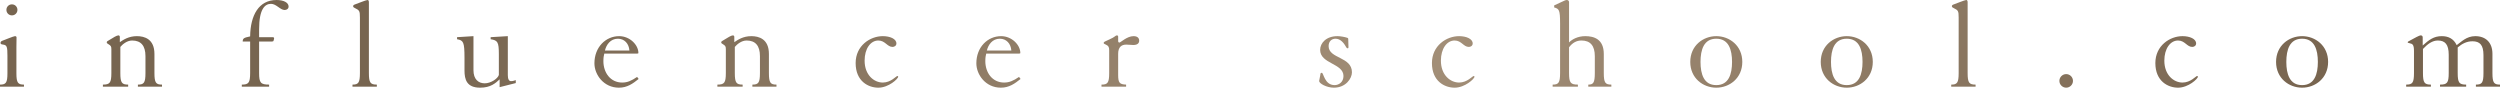
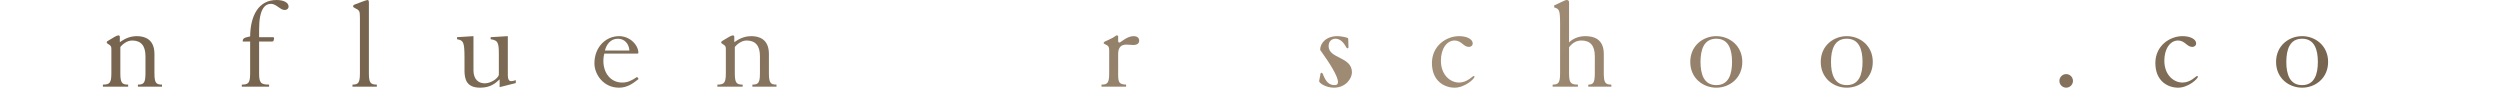
<svg xmlns="http://www.w3.org/2000/svg" width="2185" height="77" viewBox="0 0 2185 77" fill="none">
-   <path d="M0 75.736H20.951V73.944C15.685 73.944 14.341 72.375 14.341 64.085V41.229C14.341 37.532 14.453 33.947 14.453 32.827C14.453 32.154 14.117 31.594 13.108 31.594C11.876 31.594 4.033 34.955 2.017 35.627C1.008 36.076 0.448 36.524 0.448 37.532C0.448 38.428 1.008 38.764 2.801 38.989C6.05 39.437 6.498 41.005 6.498 48.736V64.085C6.498 72.375 5.154 73.944 0 73.944V75.736ZM5.602 8.627C5.602 11.316 7.73 13.444 10.419 13.444C13.108 13.444 15.237 11.316 15.237 8.627C15.237 5.938 13.108 3.809 10.419 3.809C7.73 3.809 5.602 5.938 5.602 8.627Z" fill="url(#paint0_linear_327_10719)" />
  <path d="M89.941 75.736H112.012V73.944C106.523 73.944 105.178 72.375 105.178 63.861V41.005C106.971 38.877 110.892 35.403 115.486 35.403C123.216 35.403 127.137 39.997 127.137 49.072V63.861C127.137 72.375 125.793 73.944 120.527 73.944V75.736H141.59V73.944C136.324 73.944 134.98 72.375 134.98 63.861V47.167C134.98 34.059 126.241 31.594 119.631 31.594C112.349 31.594 107.755 34.843 104.73 36.86V32.266C104.73 31.258 104.058 30.922 103.498 30.922C102.041 30.922 99.016 32.827 95.207 35.179C93.975 35.852 93.302 36.188 93.302 37.084C93.302 37.756 93.751 37.98 94.647 38.54C96.775 39.885 97.336 40.333 97.336 42.91V63.861C97.336 72.375 95.991 73.944 89.941 73.944V75.736Z" fill="url(#paint1_linear_327_10719)" />
  <path d="M211.339 75.736H235.202V73.944C227.808 73.944 226.463 72.375 226.463 63.861V36.3H237.555C238.451 36.3 238.899 36.076 239.011 35.739C239.123 35.291 239.572 34.171 239.572 33.611C239.572 32.715 239.123 32.49 238.115 32.49H226.463V25.544C226.463 8.067 231.393 3.361 236.883 3.361C241.476 3.361 244.949 8.739 248.759 8.739C250.775 8.739 252.232 7.506 252.232 5.714C252.232 2.241 247.862 0 241.7 0C226.127 0 218.845 13.444 218.621 31.818C213.355 32.939 212.123 33.387 212.123 36.3H218.621V63.861C218.621 72.375 217.276 73.944 211.339 73.944V75.736Z" fill="url(#paint2_linear_327_10719)" />
  <path d="M308.074 75.736H329.361V73.944C323.759 73.944 322.414 72.375 322.414 63.861V2.129C322.414 0.56 321.966 0 321.182 0C320.062 0 311.995 3.249 310.09 3.921C309.082 4.257 308.634 4.818 308.634 5.378C308.634 6.386 309.418 6.61 310.202 7.058C314.124 8.963 314.572 9.523 314.572 15.349V63.861C314.572 72.375 313.227 73.944 308.074 73.944V75.736Z" fill="url(#paint3_linear_327_10719)" />
  <path d="M399.472 32.49V34.283C404.961 35.291 405.97 36.524 405.97 50.528V61.62C405.97 69.462 407.874 76.633 419.638 76.633C428.825 76.633 433.194 72.599 436.668 69.35V76.184L450.784 72.599V70.022C449.664 70.359 448.431 70.919 446.639 70.919C444.734 70.919 443.838 69.014 443.838 65.653V31.594L428.825 32.49V34.283C434.875 35.291 435.995 36.524 435.995 47.279V65.541C434.987 68.79 428.937 72.823 423.671 72.823C418.07 72.823 413.812 69.238 413.812 61.396V31.594L399.472 32.49Z" fill="url(#paint4_linear_327_10719)" />
  <path d="M556.832 46.831C557.617 46.831 557.953 46.719 557.953 46.271C557.953 39.325 550.558 31.594 541.147 31.594C529.383 31.594 519.524 41.229 519.524 55.346C519.524 65.205 527.591 76.633 540.923 76.633C548.206 76.633 553.135 73.047 558.177 69.014L556.832 67.222C551.903 70.583 548.318 72.151 543.836 72.151C533.417 72.151 527.367 63.412 527.367 53.441C527.367 50.416 527.703 48.512 528.151 46.831H556.832ZM528.711 44.142C529.944 39.101 533.529 33.835 540.027 33.835C545.741 33.835 549.662 38.092 550.11 44.142H528.711Z" fill="url(#paint5_linear_327_10719)" />
  <path d="M626.992 75.736H649.063V73.944C643.574 73.944 642.229 72.375 642.229 63.861V41.005C644.022 38.877 647.943 35.403 652.537 35.403C660.267 35.403 664.188 39.997 664.188 49.072V63.861C664.188 72.375 662.844 73.944 657.578 73.944V75.736H678.641V73.944C673.375 73.944 672.031 72.375 672.031 63.861V47.167C672.031 34.059 663.292 31.594 656.682 31.594C649.399 31.594 644.806 34.843 641.781 36.86V32.266C641.781 31.258 641.109 30.922 640.549 30.922C639.092 30.922 636.067 32.827 632.258 35.179C631.026 35.852 630.353 36.188 630.353 37.084C630.353 37.756 630.802 37.98 631.698 38.54C633.826 39.885 634.387 40.333 634.387 42.91V63.861C634.387 72.375 633.042 73.944 626.992 73.944V75.736Z" fill="url(#paint6_linear_327_10719)" />
-   <path d="M755.672 52.993C755.672 42.574 760.825 35.403 767.66 35.403C773.71 35.403 775.39 41.005 780.096 41.005C781.664 41.005 783.457 39.997 783.457 37.98C783.457 33.947 777.855 31.594 771.581 31.594C760.489 31.594 747.829 39.885 747.829 55.122C747.829 71.031 758.921 76.633 767.66 76.633C776.623 76.633 785.025 68.902 785.025 66.998C785.025 66.662 784.689 66.437 784.241 66.437C783.345 66.437 778.639 72.151 771.581 72.151C763.962 72.151 755.672 65.653 755.672 52.993Z" fill="url(#paint7_linear_327_10719)" />
-   <path d="M890.639 46.831C891.423 46.831 891.759 46.719 891.759 46.271C891.759 39.325 884.365 31.594 874.953 31.594C863.19 31.594 853.331 41.229 853.331 55.346C853.331 65.205 861.397 76.633 874.729 76.633C882.012 76.633 886.941 73.047 891.983 69.014L890.639 67.222C885.709 70.583 882.124 72.151 877.642 72.151C867.223 72.151 861.173 63.412 861.173 53.441C861.173 50.416 861.509 48.512 861.957 46.831H890.639ZM862.517 44.142C863.75 39.101 867.335 33.835 873.833 33.835C879.547 33.835 883.468 38.092 883.916 44.142H862.517Z" fill="url(#paint8_linear_327_10719)" />
  <path d="M962.703 75.736H984.214V73.944C978.5 73.72 977.268 72.375 977.268 65.429V47.055C977.268 41.005 980.293 38.989 984.326 38.989C986.343 38.989 989.032 39.325 990.488 39.325C994.409 39.325 995.642 37.532 995.642 35.515C995.642 32.939 993.737 31.594 990.712 31.594C984.998 31.594 979.396 37.196 978.388 37.196C977.716 37.196 977.268 36.748 977.268 35.852V32.154C977.268 31.37 976.932 30.922 976.147 30.922C974.915 30.922 974.691 32.266 969.761 34.395C965.504 36.3 964.608 36.636 964.608 37.532C964.608 38.204 965.168 38.316 966.736 39.101C968.865 40.109 969.425 41.229 969.425 43.918V63.861C969.425 72.375 968.081 73.944 962.703 73.944V75.736Z" fill="url(#paint9_linear_327_10719)" />
-   <path d="M1178.35 33.947C1178.35 33.499 1178.01 33.163 1177.57 33.051C1175.21 32.266 1171.52 31.594 1168.94 31.594C1159.08 31.594 1153.81 37.644 1153.81 43.582C1153.81 55.906 1174.2 55.234 1174.2 66.437C1174.2 71.927 1169.95 74.392 1166.47 74.392C1157.62 74.392 1156.84 63.636 1155.27 63.636C1154.6 63.636 1154.04 63.973 1154.04 64.757C1154.04 65.765 1152.92 70.135 1152.92 70.807C1152.92 72.936 1159.42 76.633 1165.8 76.633C1176.33 76.633 1181.6 68.454 1181.6 63.188C1181.6 49.408 1161.21 51.425 1161.21 40.333C1161.21 36.076 1163.9 33.835 1167.26 33.835C1171.63 33.835 1174.65 37.644 1176.78 41.565C1177.01 41.901 1177.34 42.238 1177.9 42.238C1178.35 42.238 1178.57 41.789 1178.57 41.341L1178.35 33.947Z" fill="url(#paint10_linear_327_10719)" />
+   <path d="M1178.35 33.947C1178.35 33.499 1178.01 33.163 1177.57 33.051C1175.21 32.266 1171.52 31.594 1168.94 31.594C1159.08 31.594 1153.81 37.644 1153.81 43.582C1174.2 71.927 1169.95 74.392 1166.47 74.392C1157.62 74.392 1156.84 63.636 1155.27 63.636C1154.6 63.636 1154.04 63.973 1154.04 64.757C1154.04 65.765 1152.92 70.135 1152.92 70.807C1152.92 72.936 1159.42 76.633 1165.8 76.633C1176.33 76.633 1181.6 68.454 1181.6 63.188C1181.6 49.408 1161.21 51.425 1161.21 40.333C1161.21 36.076 1163.9 33.835 1167.26 33.835C1171.63 33.835 1174.65 37.644 1176.78 41.565C1177.01 41.901 1177.34 42.238 1177.9 42.238C1178.35 42.238 1178.57 41.789 1178.57 41.341L1178.35 33.947Z" fill="url(#paint10_linear_327_10719)" />
  <path d="M1259.35 52.993C1259.35 42.574 1264.51 35.403 1271.34 35.403C1277.39 35.403 1279.07 41.005 1283.78 41.005C1285.35 41.005 1287.14 39.997 1287.14 37.98C1287.14 33.947 1281.54 31.594 1275.26 31.594C1264.17 31.594 1251.51 39.885 1251.51 55.122C1251.51 71.031 1262.6 76.633 1271.34 76.633C1280.3 76.633 1288.71 68.902 1288.71 66.998C1288.71 66.662 1288.37 66.437 1287.92 66.437C1287.03 66.437 1282.32 72.151 1275.26 72.151C1267.64 72.151 1259.35 65.653 1259.35 52.993Z" fill="url(#paint11_linear_327_10719)" />
  <path d="M1357.01 75.736H1379.08V73.944C1372.7 73.944 1371.35 72.375 1371.35 63.861V41.341C1374.38 37.308 1377.96 35.403 1382.22 35.403C1389.95 35.403 1393.87 39.997 1393.87 49.072V63.861C1393.87 72.375 1392.53 73.944 1388.16 73.944V75.736H1408.32V73.944C1403.06 73.944 1401.71 72.375 1401.71 63.861V47.167C1401.71 34.059 1392.97 31.594 1385.47 31.594C1378.97 31.594 1373.93 34.395 1371.35 37.084V1.905C1371.35 0.896 1370.68 0 1369.45 0C1368.33 0 1367.32 0.56 1365.86 1.232L1358.36 4.706V6.498C1362.61 7.73 1363.51 8.515 1363.51 20.391V63.861C1363.51 72.375 1362.16 73.944 1357.01 73.944V75.736Z" fill="url(#paint12_linear_327_10719)" />
  <path d="M1500.03 31.594C1488.49 31.594 1477.29 39.885 1477.29 54.113C1477.29 68.342 1488.49 76.633 1500.03 76.633C1511.57 76.633 1522.77 68.342 1522.77 54.113C1522.77 39.885 1511.57 31.594 1500.03 31.594ZM1500.03 33.835C1510.9 33.835 1513.81 43.47 1513.81 54.113C1513.81 64.757 1510.9 74.392 1500.03 74.392C1489.16 74.392 1486.25 64.757 1486.25 54.113C1486.25 43.47 1489.16 33.835 1500.03 33.835Z" fill="url(#paint13_linear_327_10719)" />
  <path d="M1614.07 31.594C1602.53 31.594 1591.33 39.885 1591.33 54.113C1591.33 68.342 1602.53 76.633 1614.07 76.633C1625.61 76.633 1636.82 68.342 1636.82 54.113C1636.82 39.885 1625.61 31.594 1614.07 31.594ZM1614.07 33.835C1624.94 33.835 1627.85 43.47 1627.85 54.113C1627.85 64.757 1624.94 74.392 1614.07 74.392C1603.2 74.392 1600.29 64.757 1600.29 54.113C1600.29 43.47 1603.2 33.835 1614.07 33.835Z" fill="url(#paint14_linear_327_10719)" />
-   <path d="M1705.37 75.736H1726.66V73.944C1721.05 73.944 1719.71 72.375 1719.71 63.861V2.129C1719.71 0.56 1719.26 0 1718.48 0C1717.36 0 1709.29 3.249 1707.39 3.921C1706.38 4.257 1705.93 4.818 1705.93 5.378C1705.93 6.386 1706.71 6.61 1707.5 7.058C1711.42 8.963 1711.87 9.523 1711.87 15.349V63.861C1711.87 72.375 1710.52 73.944 1705.37 73.944V75.736Z" fill="url(#paint15_linear_327_10719)" />
  <path d="M1799.9 70.695C1799.9 73.944 1802.59 76.633 1805.84 76.633C1809.09 76.633 1811.78 73.944 1811.78 70.695C1811.78 67.446 1809.09 64.757 1805.84 64.757C1802.59 64.757 1799.9 67.446 1799.9 70.695Z" fill="url(#paint16_linear_327_10719)" />
  <path d="M1891.63 52.993C1891.63 42.574 1896.78 35.403 1903.61 35.403C1909.66 35.403 1911.34 41.005 1916.05 41.005C1917.62 41.005 1919.41 39.997 1919.41 37.98C1919.41 33.947 1913.81 31.594 1907.53 31.594C1896.44 31.594 1883.78 39.885 1883.78 55.122C1883.78 71.031 1894.87 76.633 1903.61 76.633C1912.58 76.633 1920.98 68.902 1920.98 66.998C1920.98 66.662 1920.64 66.437 1920.19 66.437C1919.3 66.437 1914.59 72.151 1907.53 72.151C1899.92 72.151 1891.63 65.653 1891.63 52.993Z" fill="url(#paint17_linear_327_10719)" />
  <path d="M2012.03 31.594C2000.49 31.594 1989.28 39.885 1989.28 54.113C1989.28 68.342 2000.49 76.633 2012.03 76.633C2023.57 76.633 2034.77 68.342 2034.77 54.113C2034.77 39.885 2023.57 31.594 2012.03 31.594ZM2012.03 33.835C2022.89 33.835 2025.81 43.47 2025.81 54.113C2025.81 64.757 2022.89 74.392 2012.03 74.392C2001.16 74.392 1998.25 64.757 1998.25 54.113C1998.25 43.47 2001.16 33.835 2012.03 33.835Z" fill="url(#paint18_linear_327_10719)" />
-   <path d="M2102.99 75.736H2124.61V73.944C2119.01 73.944 2117.67 72.375 2117.67 63.861V42.798C2121.7 38.428 2125.96 35.403 2130.66 35.403C2136.94 35.403 2140.18 38.764 2140.18 47.839V63.861C2140.18 72.375 2138.84 73.944 2132.57 73.944V75.736H2155.42V73.944C2149.37 73.944 2148.03 72.375 2148.03 63.861V41.453C2151.95 38.092 2156.09 36.076 2160.91 36.076C2167.41 36.076 2170.55 39.325 2170.55 48.175V63.861C2170.55 72.375 2169.2 73.944 2163.94 73.944V75.736H2185V73.944C2179.73 73.944 2178.39 72.375 2178.39 63.861V47.055C2178.39 37.084 2172.45 31.594 2163.38 31.594C2155.53 31.594 2150.94 36.86 2147.13 39.437C2144.44 33.723 2139.74 31.594 2134.13 31.594C2127.19 31.594 2123.04 34.731 2117.44 39.773V32.602C2117.44 31.482 2116.66 30.922 2115.76 30.922C2114.3 30.922 2110.38 33.275 2106.57 35.291C2105.34 35.964 2104.33 36.412 2104.33 36.86C2104.33 37.42 2104.67 37.532 2106.35 37.868C2108.59 38.316 2109.82 39.213 2109.82 44.478V63.861C2109.82 72.375 2108.48 73.944 2102.99 73.944V75.736Z" fill="url(#paint19_linear_327_10719)" />
  <defs>
    <linearGradient id="paint0_linear_327_10719" x1="379.487" y1="13.689" x2="1460" y2="838.314" gradientUnits="userSpaceOnUse">
      <stop stop-color="#776550" />
      <stop offset="0.53" stop-color="#A28E77" />
      <stop offset="1" stop-color="#77644F" />
    </linearGradient>
    <linearGradient id="paint1_linear_327_10719" x1="379.487" y1="13.689" x2="1460" y2="838.314" gradientUnits="userSpaceOnUse">
      <stop stop-color="#776550" />
      <stop offset="0.53" stop-color="#A28E77" />
      <stop offset="1" stop-color="#77644F" />
    </linearGradient>
    <linearGradient id="paint2_linear_327_10719" x1="379.487" y1="13.689" x2="1460" y2="838.314" gradientUnits="userSpaceOnUse">
      <stop stop-color="#776550" />
      <stop offset="0.53" stop-color="#A28E77" />
      <stop offset="1" stop-color="#77644F" />
    </linearGradient>
    <linearGradient id="paint3_linear_327_10719" x1="379.487" y1="13.689" x2="1460" y2="838.314" gradientUnits="userSpaceOnUse">
      <stop stop-color="#776550" />
      <stop offset="0.53" stop-color="#A28E77" />
      <stop offset="1" stop-color="#77644F" />
    </linearGradient>
    <linearGradient id="paint4_linear_327_10719" x1="379.487" y1="13.689" x2="1460" y2="838.314" gradientUnits="userSpaceOnUse">
      <stop stop-color="#776550" />
      <stop offset="0.53" stop-color="#A28E77" />
      <stop offset="1" stop-color="#77644F" />
    </linearGradient>
    <linearGradient id="paint5_linear_327_10719" x1="379.487" y1="13.689" x2="1460" y2="838.314" gradientUnits="userSpaceOnUse">
      <stop stop-color="#776550" />
      <stop offset="0.53" stop-color="#A28E77" />
      <stop offset="1" stop-color="#77644F" />
    </linearGradient>
    <linearGradient id="paint6_linear_327_10719" x1="379.487" y1="13.689" x2="1460" y2="838.314" gradientUnits="userSpaceOnUse">
      <stop stop-color="#776550" />
      <stop offset="0.53" stop-color="#A28E77" />
      <stop offset="1" stop-color="#77644F" />
    </linearGradient>
    <linearGradient id="paint7_linear_327_10719" x1="379.487" y1="13.689" x2="1460" y2="838.314" gradientUnits="userSpaceOnUse">
      <stop stop-color="#776550" />
      <stop offset="0.53" stop-color="#A28E77" />
      <stop offset="1" stop-color="#77644F" />
    </linearGradient>
    <linearGradient id="paint8_linear_327_10719" x1="379.487" y1="13.689" x2="1460" y2="838.314" gradientUnits="userSpaceOnUse">
      <stop stop-color="#776550" />
      <stop offset="0.53" stop-color="#A28E77" />
      <stop offset="1" stop-color="#77644F" />
    </linearGradient>
    <linearGradient id="paint9_linear_327_10719" x1="379.487" y1="13.689" x2="1460" y2="838.314" gradientUnits="userSpaceOnUse">
      <stop stop-color="#776550" />
      <stop offset="0.53" stop-color="#A28E77" />
      <stop offset="1" stop-color="#77644F" />
    </linearGradient>
    <linearGradient id="paint10_linear_327_10719" x1="379.487" y1="13.689" x2="1460" y2="838.314" gradientUnits="userSpaceOnUse">
      <stop stop-color="#776550" />
      <stop offset="0.53" stop-color="#A28E77" />
      <stop offset="1" stop-color="#77644F" />
    </linearGradient>
    <linearGradient id="paint11_linear_327_10719" x1="379.487" y1="13.689" x2="1460" y2="838.314" gradientUnits="userSpaceOnUse">
      <stop stop-color="#776550" />
      <stop offset="0.53" stop-color="#A28E77" />
      <stop offset="1" stop-color="#77644F" />
    </linearGradient>
    <linearGradient id="paint12_linear_327_10719" x1="379.487" y1="13.689" x2="1460" y2="838.314" gradientUnits="userSpaceOnUse">
      <stop stop-color="#776550" />
      <stop offset="0.53" stop-color="#A28E77" />
      <stop offset="1" stop-color="#77644F" />
    </linearGradient>
    <linearGradient id="paint13_linear_327_10719" x1="379.487" y1="13.689" x2="1460" y2="838.314" gradientUnits="userSpaceOnUse">
      <stop stop-color="#776550" />
      <stop offset="0.53" stop-color="#A28E77" />
      <stop offset="1" stop-color="#77644F" />
    </linearGradient>
    <linearGradient id="paint14_linear_327_10719" x1="379.487" y1="13.689" x2="1460" y2="838.314" gradientUnits="userSpaceOnUse">
      <stop stop-color="#776550" />
      <stop offset="0.53" stop-color="#A28E77" />
      <stop offset="1" stop-color="#77644F" />
    </linearGradient>
    <linearGradient id="paint15_linear_327_10719" x1="379.487" y1="13.689" x2="1460" y2="838.314" gradientUnits="userSpaceOnUse">
      <stop stop-color="#776550" />
      <stop offset="0.53" stop-color="#A28E77" />
      <stop offset="1" stop-color="#77644F" />
    </linearGradient>
    <linearGradient id="paint16_linear_327_10719" x1="379.487" y1="13.689" x2="1460" y2="838.314" gradientUnits="userSpaceOnUse">
      <stop stop-color="#776550" />
      <stop offset="0.53" stop-color="#A28E77" />
      <stop offset="1" stop-color="#77644F" />
    </linearGradient>
    <linearGradient id="paint17_linear_327_10719" x1="379.487" y1="13.689" x2="1460" y2="838.314" gradientUnits="userSpaceOnUse">
      <stop stop-color="#776550" />
      <stop offset="0.53" stop-color="#A28E77" />
      <stop offset="1" stop-color="#77644F" />
    </linearGradient>
    <linearGradient id="paint18_linear_327_10719" x1="379.487" y1="13.689" x2="1460" y2="838.314" gradientUnits="userSpaceOnUse">
      <stop stop-color="#776550" />
      <stop offset="0.53" stop-color="#A28E77" />
      <stop offset="1" stop-color="#77644F" />
    </linearGradient>
    <linearGradient id="paint19_linear_327_10719" x1="379.487" y1="13.689" x2="1460" y2="838.314" gradientUnits="userSpaceOnUse">
      <stop stop-color="#776550" />
      <stop offset="0.53" stop-color="#A28E77" />
      <stop offset="1" stop-color="#77644F" />
    </linearGradient>
  </defs>
</svg>